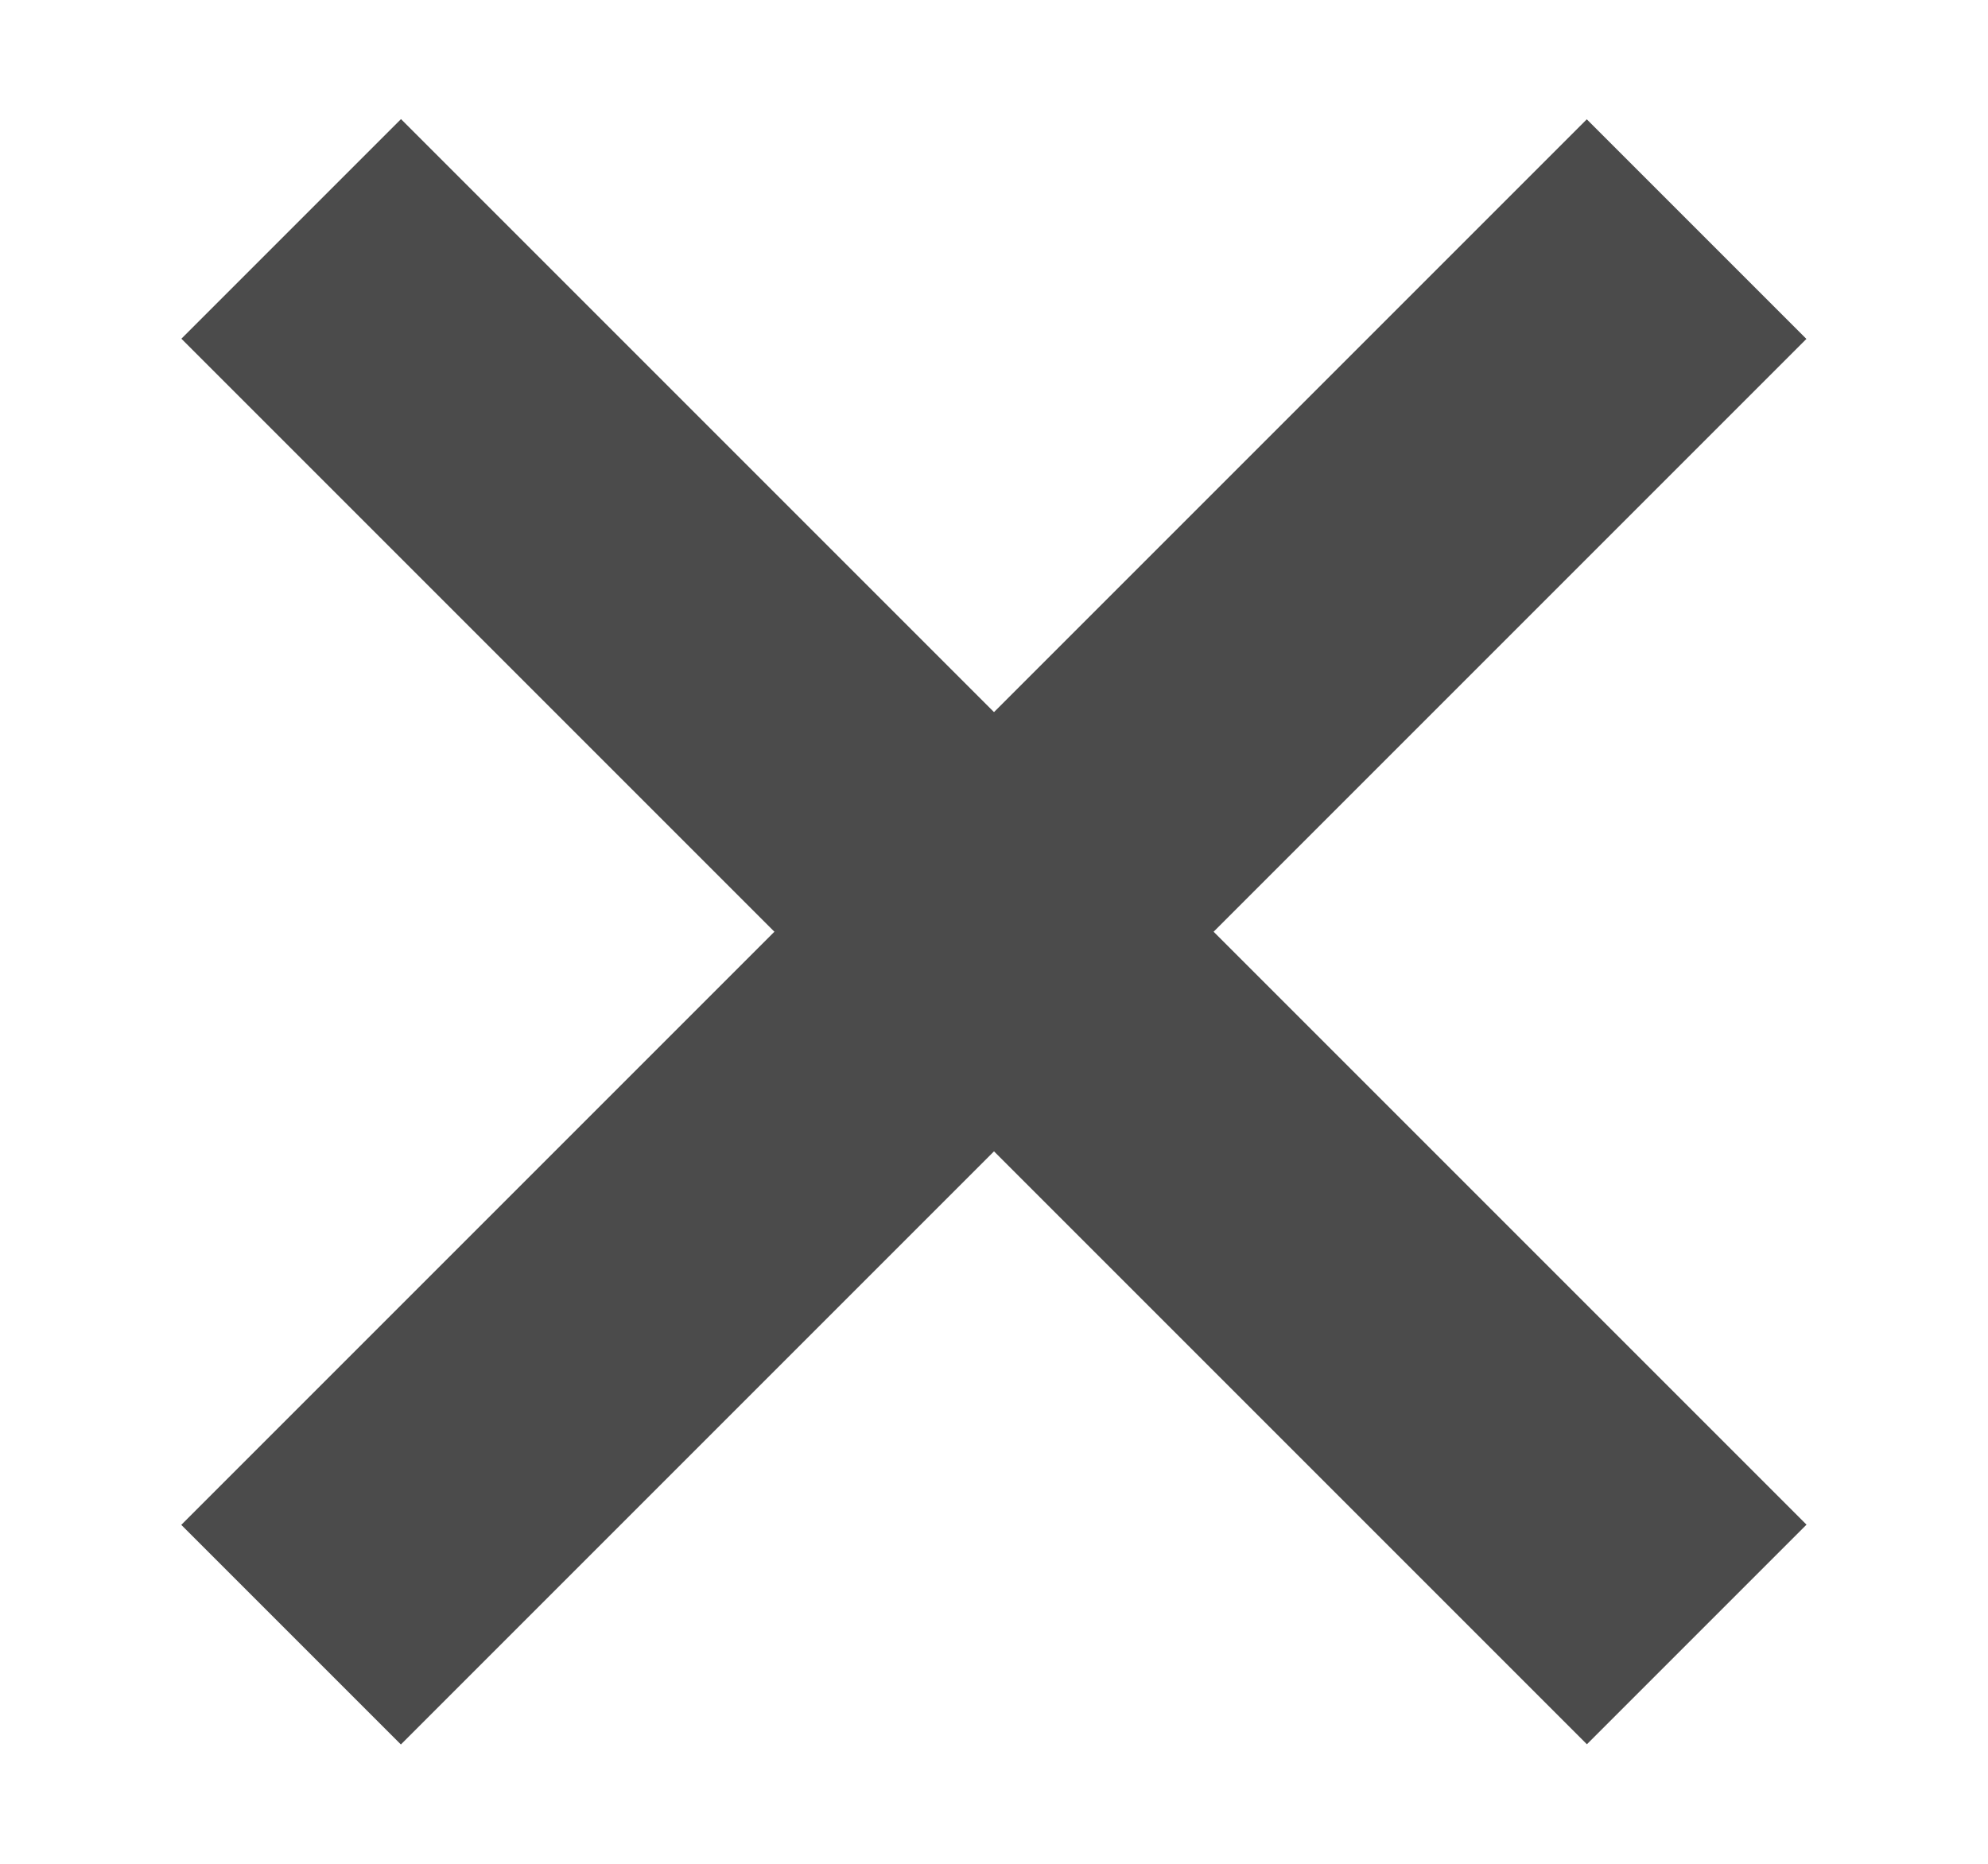
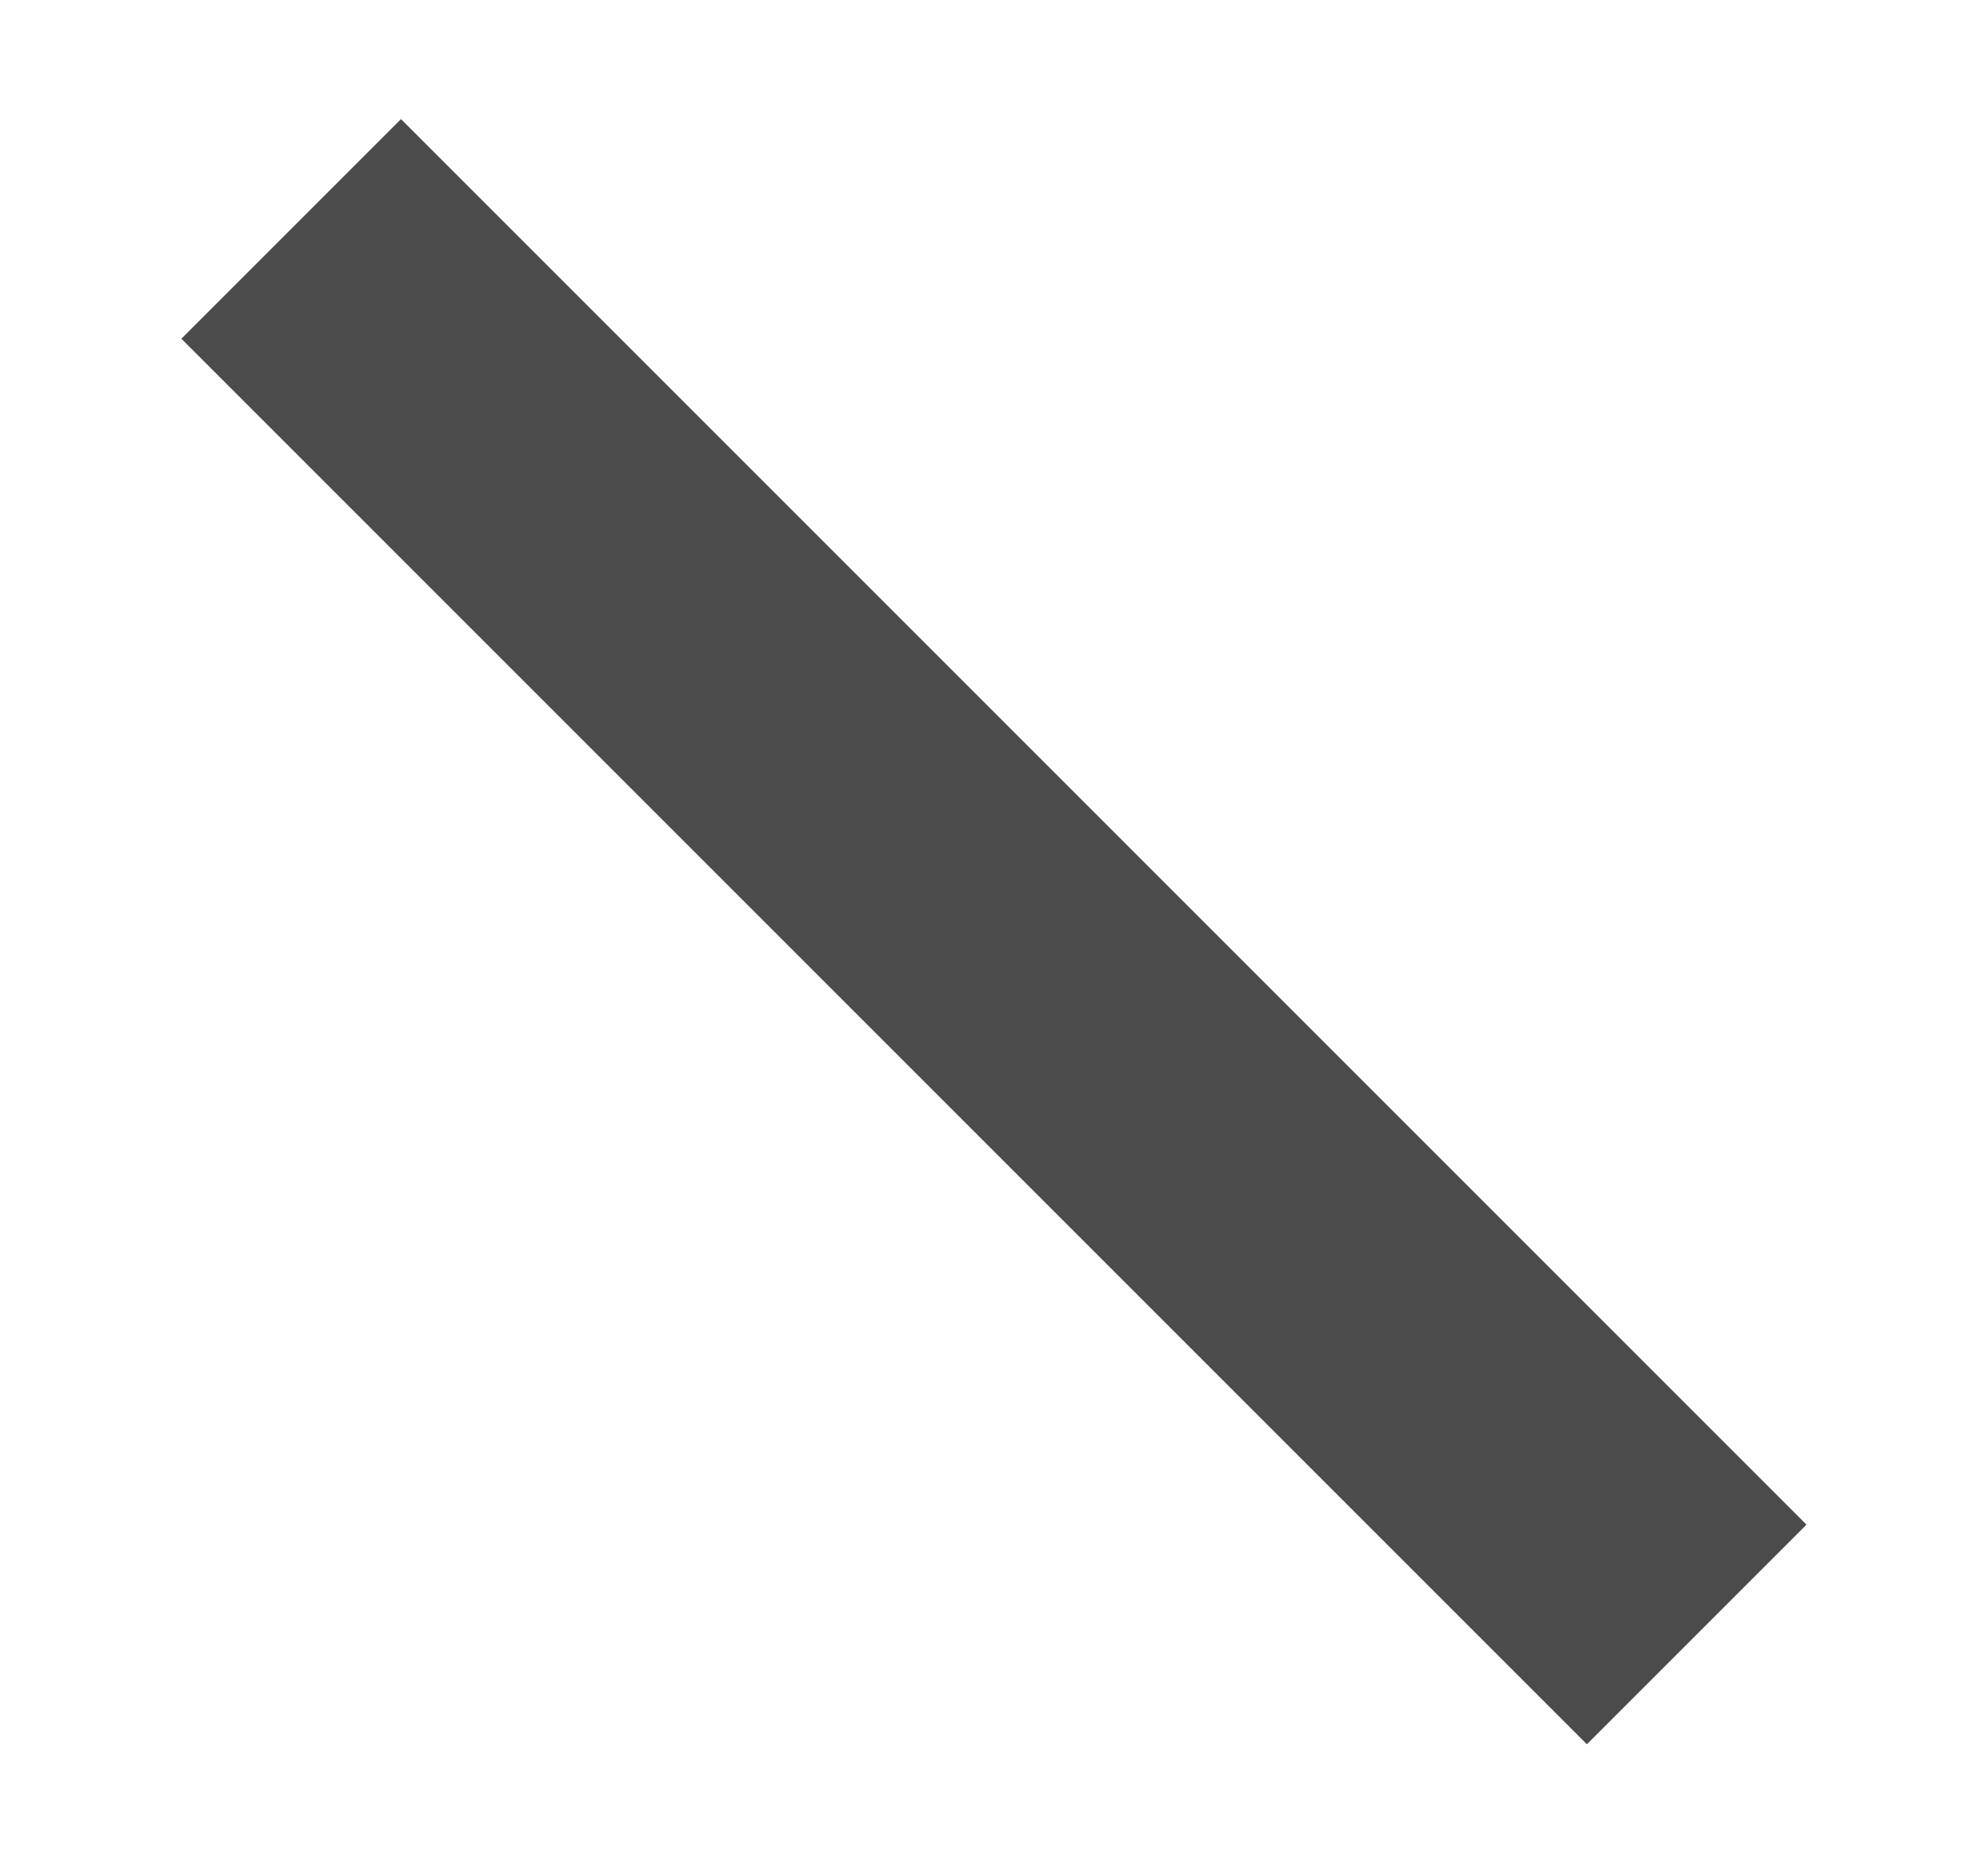
<svg xmlns="http://www.w3.org/2000/svg" version="1.1" id="_x32_" x="0px" y="0px" width="288px" height="270px" viewBox="0 0 288 270" style="enable-background:new 0 0 288 270;" xml:space="preserve">
  <style type="text/css">
	.st0{fill:#4B4B4B;}
</style>
  <g>
-     <rect x="0" y="112.5" transform="matrix(0.707 -0.707 0.707 0.707 -53.277 141.362)" class="st0" width="288" height="45" />
    <rect x="0" y="112.5" transform="matrix(0.707 0.707 -0.707 0.707 137.63 -62.285)" class="st0" width="288" height="45" />
  </g>
</svg>